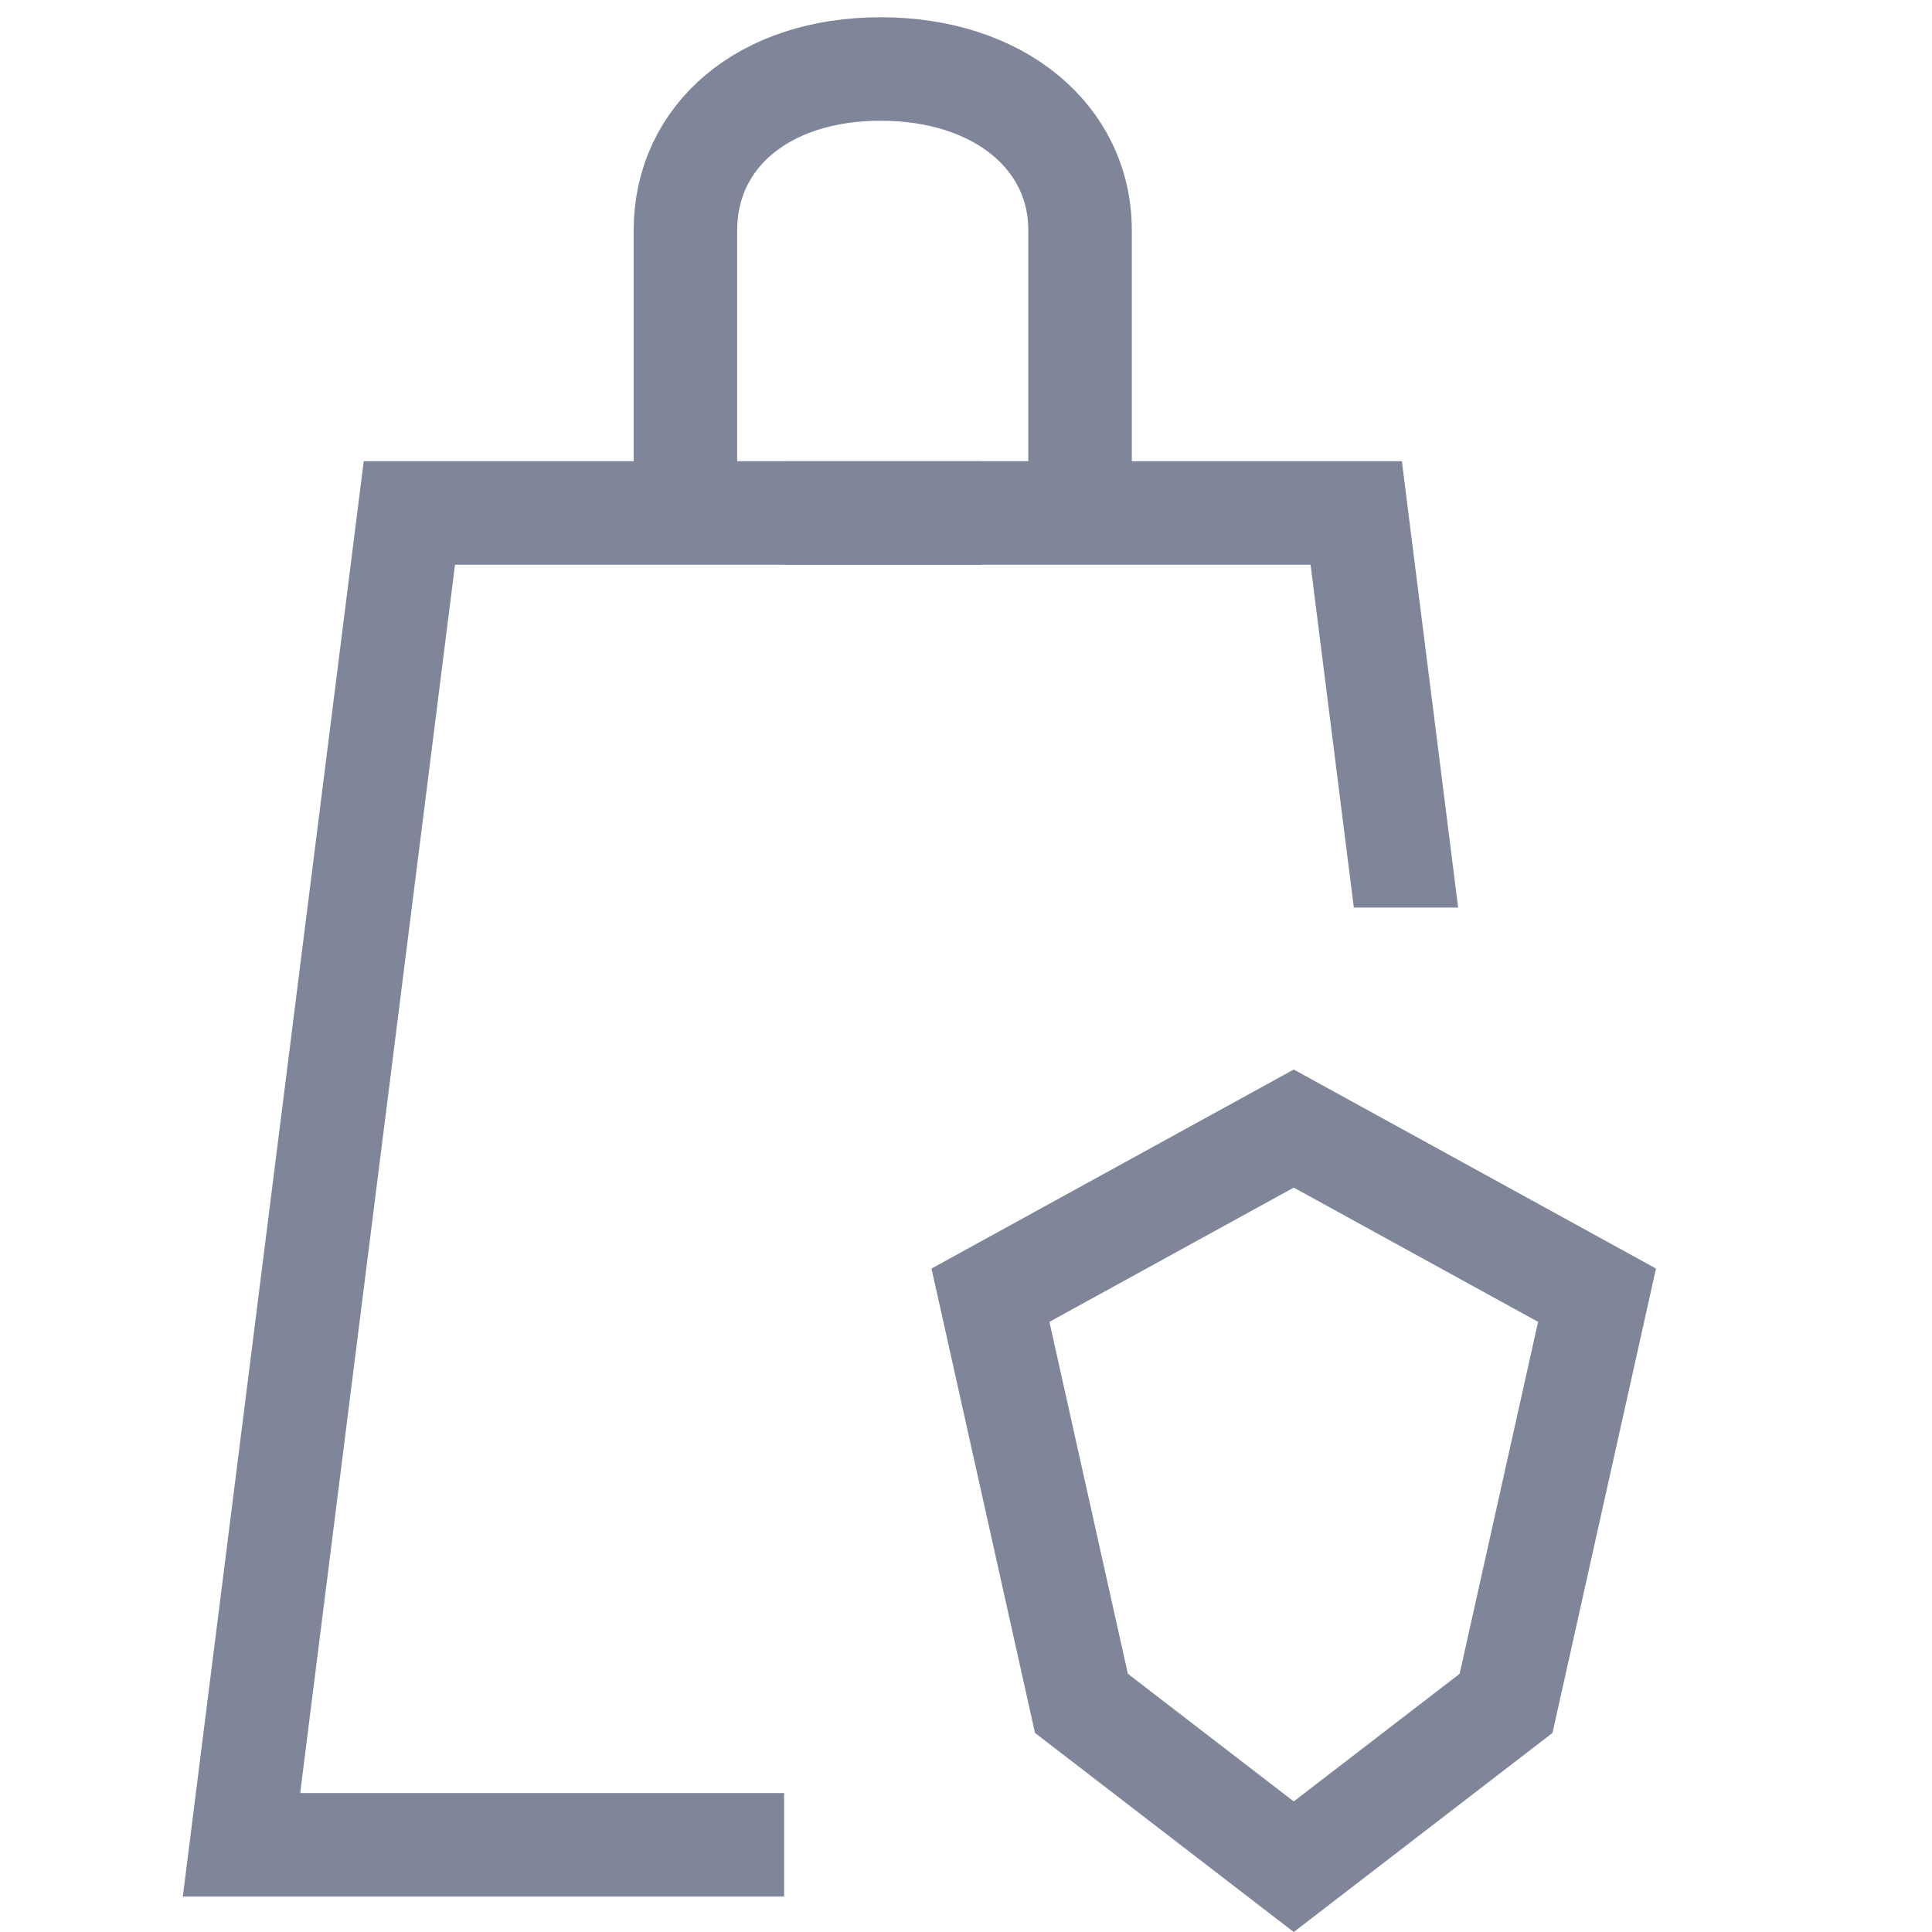
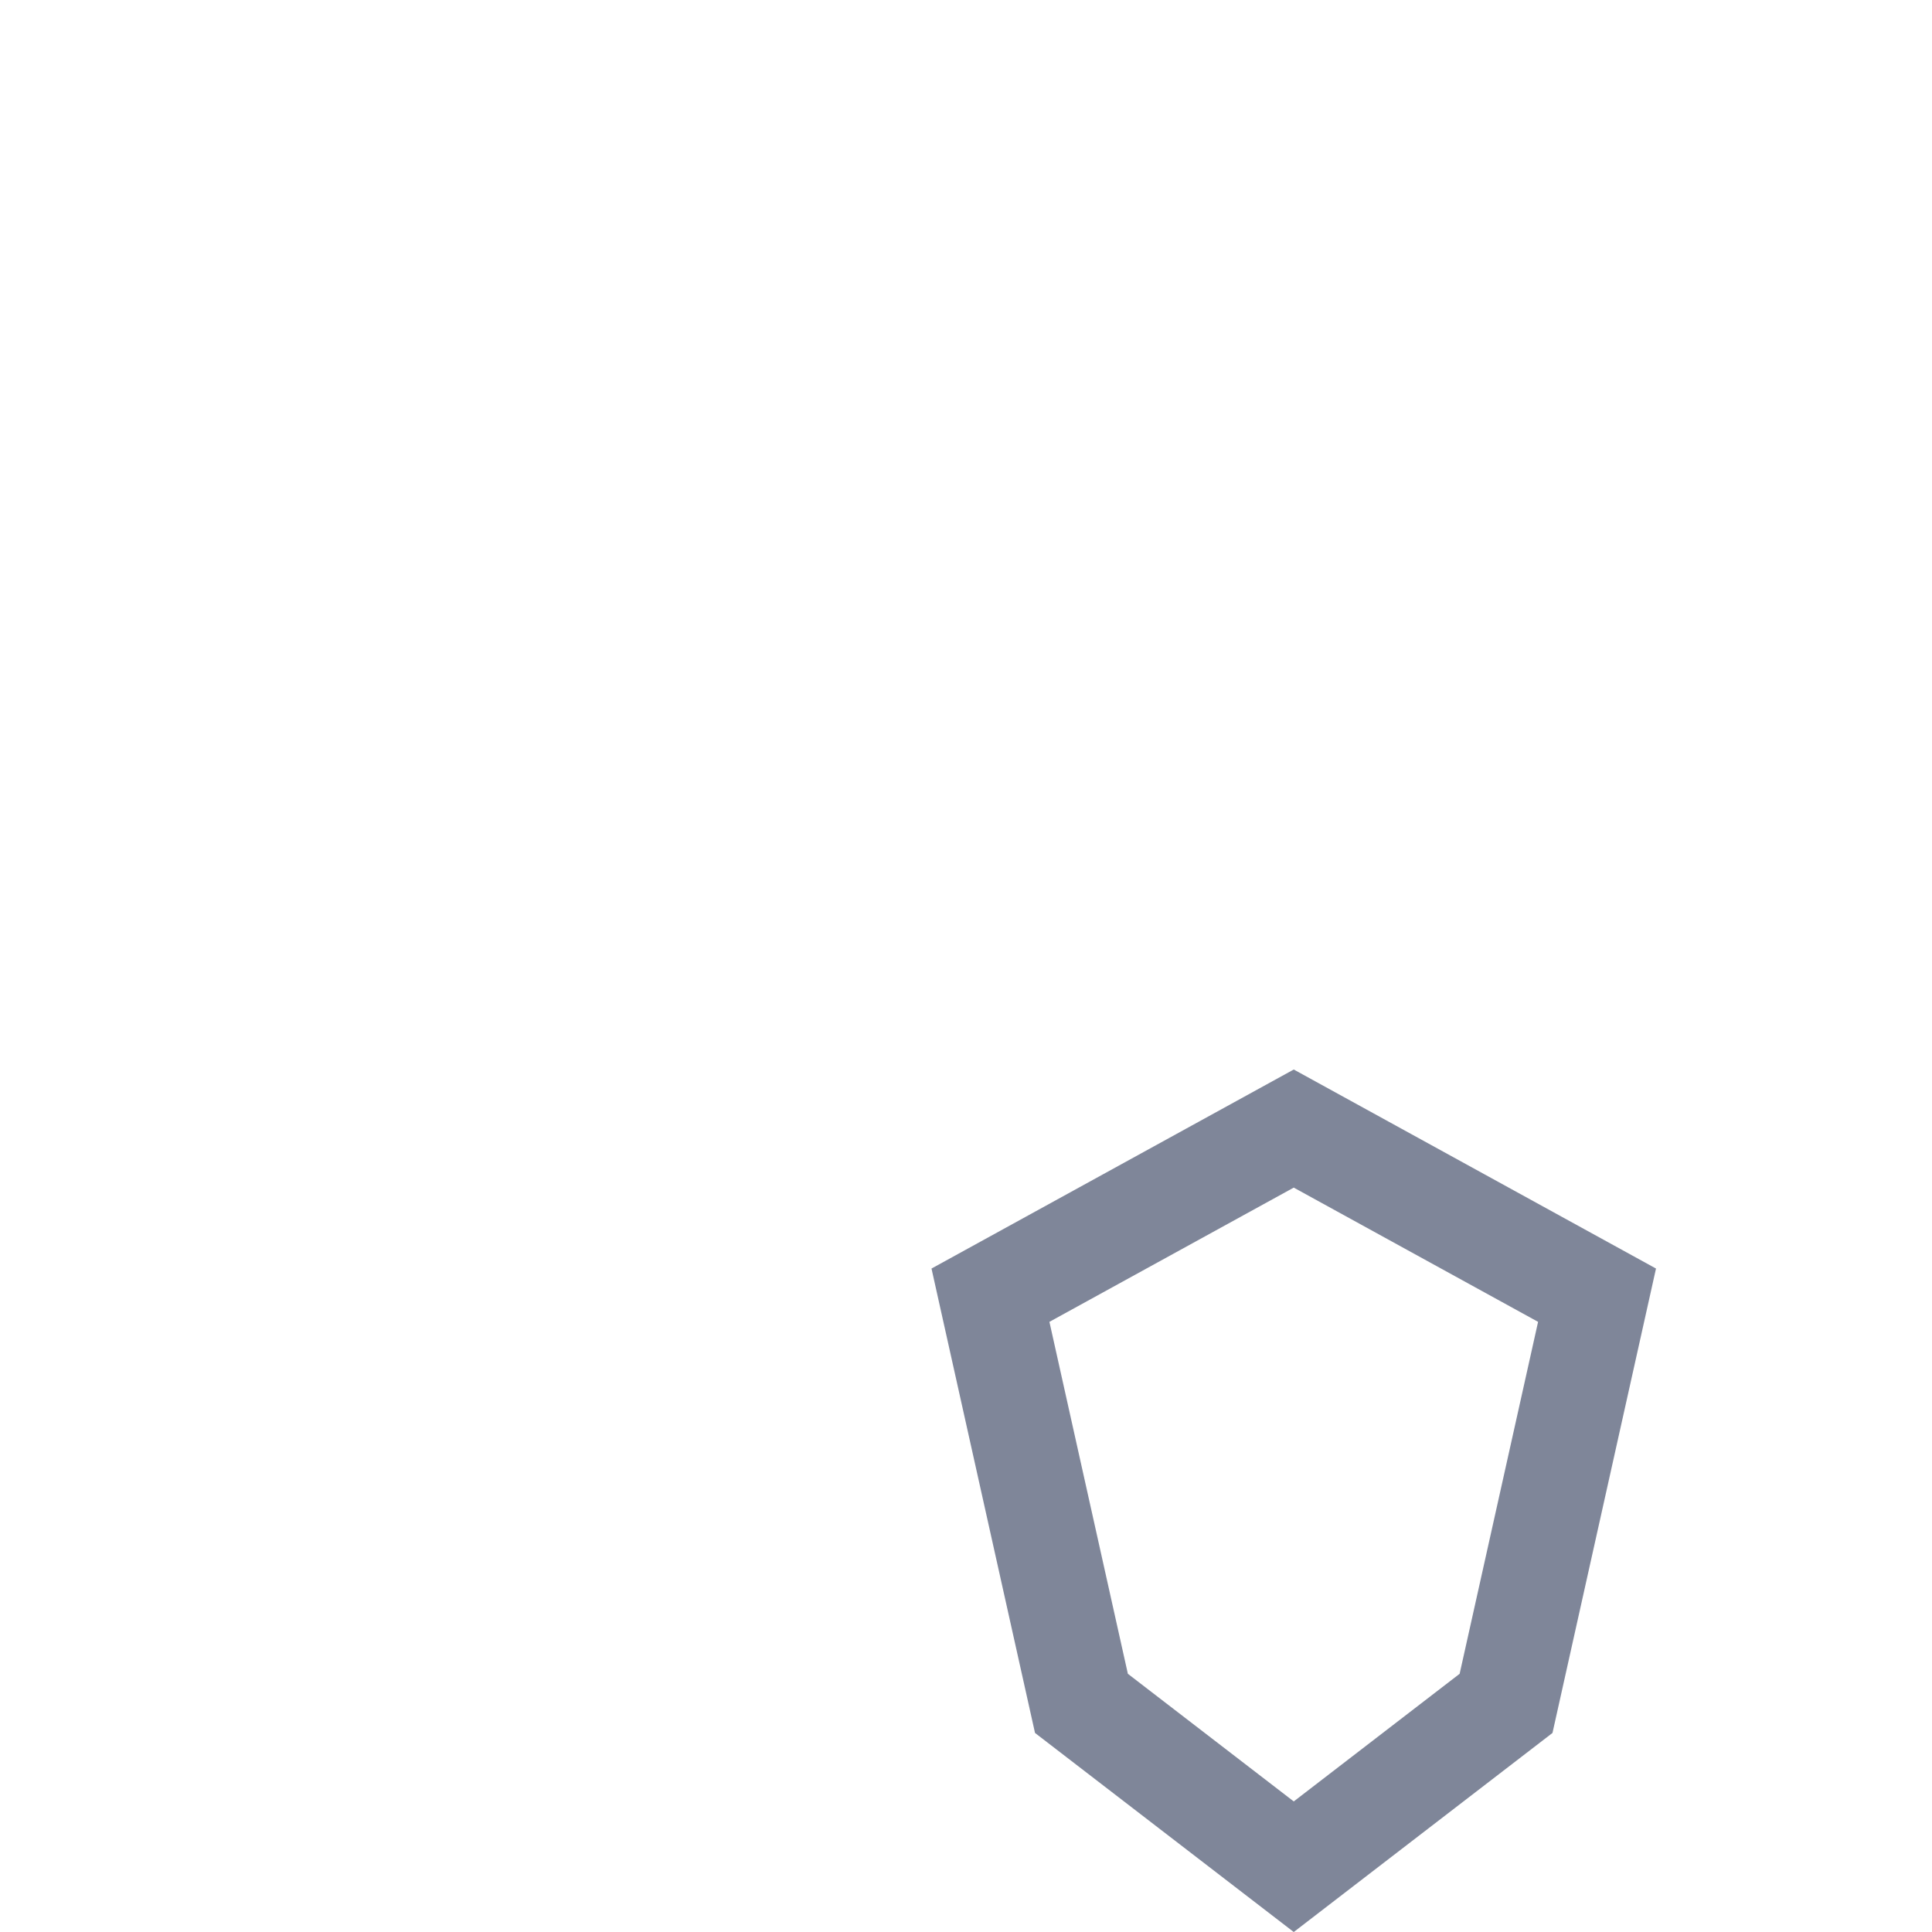
<svg xmlns="http://www.w3.org/2000/svg" width="56" height="56" viewBox="0 0 56 56" fill="none">
-   <path d="M19.867 14.868V6.675C19.867 3.969 22.108 2 25.527 2C28.949 2 31.306 3.969 31.306 6.675C31.306 8.053 31.306 12.736 31.306 14.868" stroke="#7F8699" stroke-width="3" />
-   <path d="M28.447 14.868H11.866L7 53.472H22.728" stroke="#7F8699" stroke-width="3" />
-   <path fill-rule="evenodd" clip-rule="evenodd" d="M39.311 13.368H40.634L40.799 14.68L42.265 26.306H39.241L37.988 16.368H22.73V13.368H39.311Z" fill="#7F8699" />
  <path d="M31.346 49.373L28.709 37.542L37.5 32.712L46.291 37.542L43.654 49.373L37.5 54.108L31.346 49.373Z" stroke="#7F8699" stroke-width="3" />
</svg>